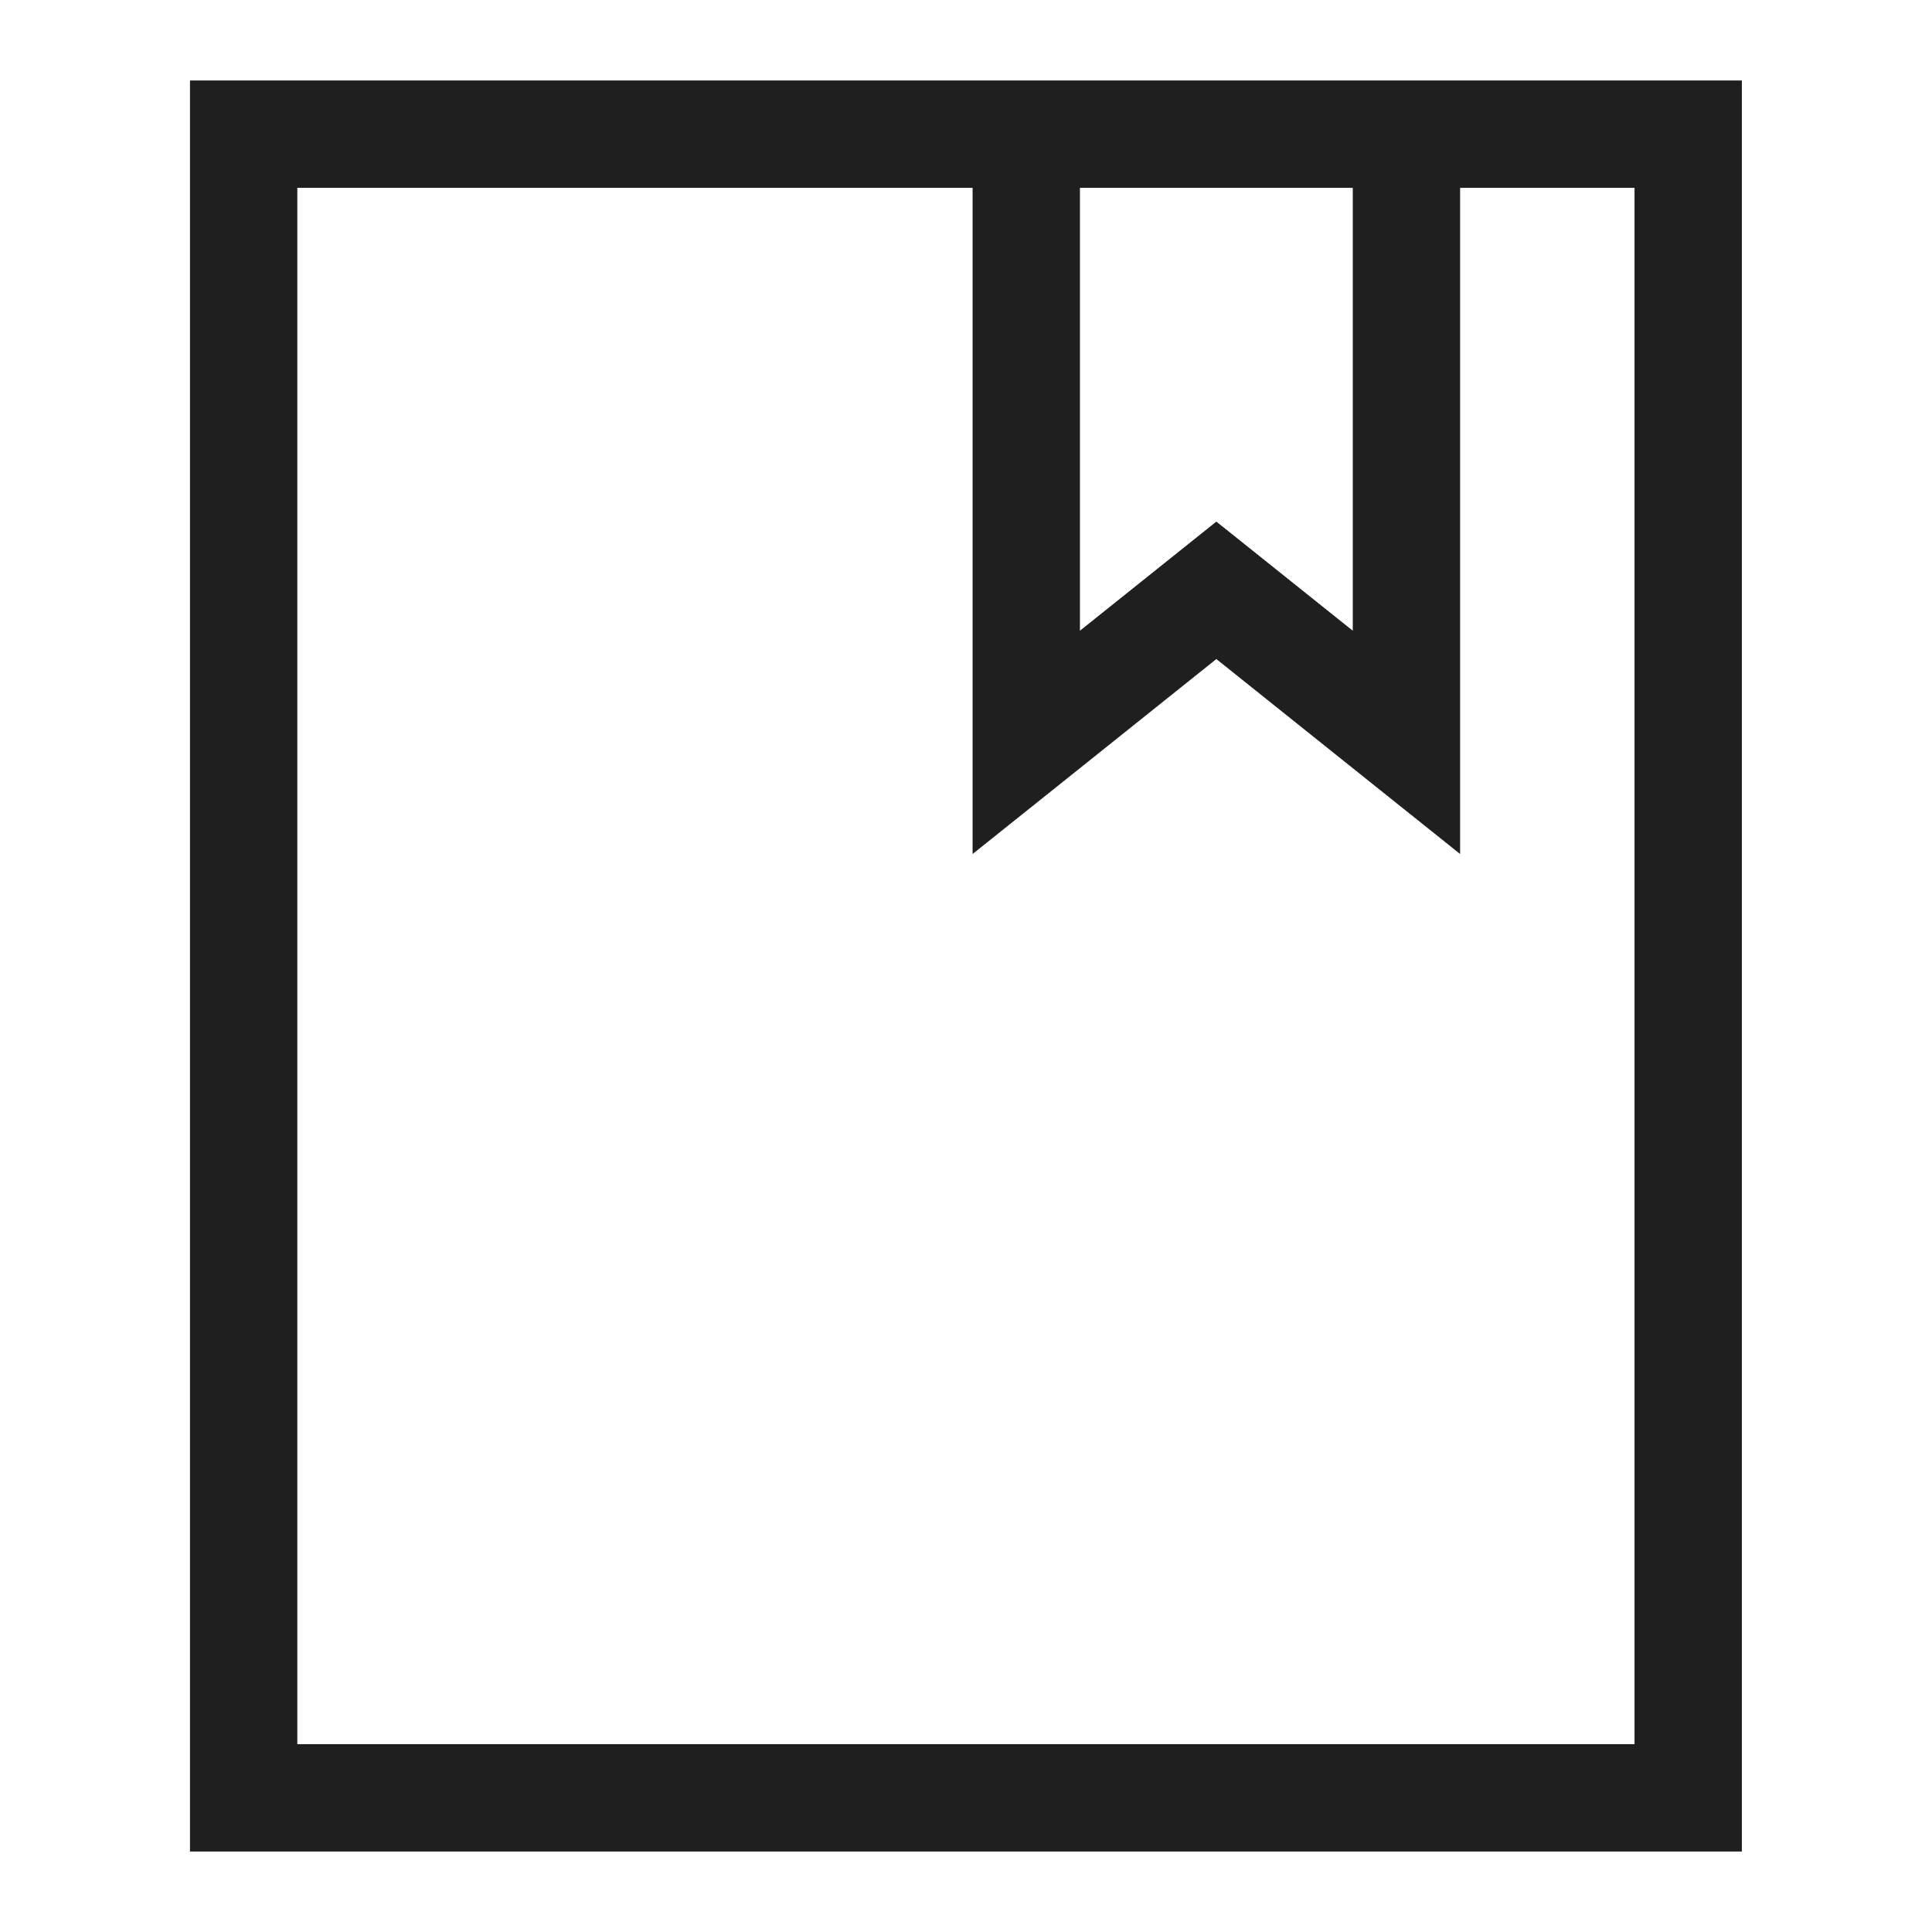
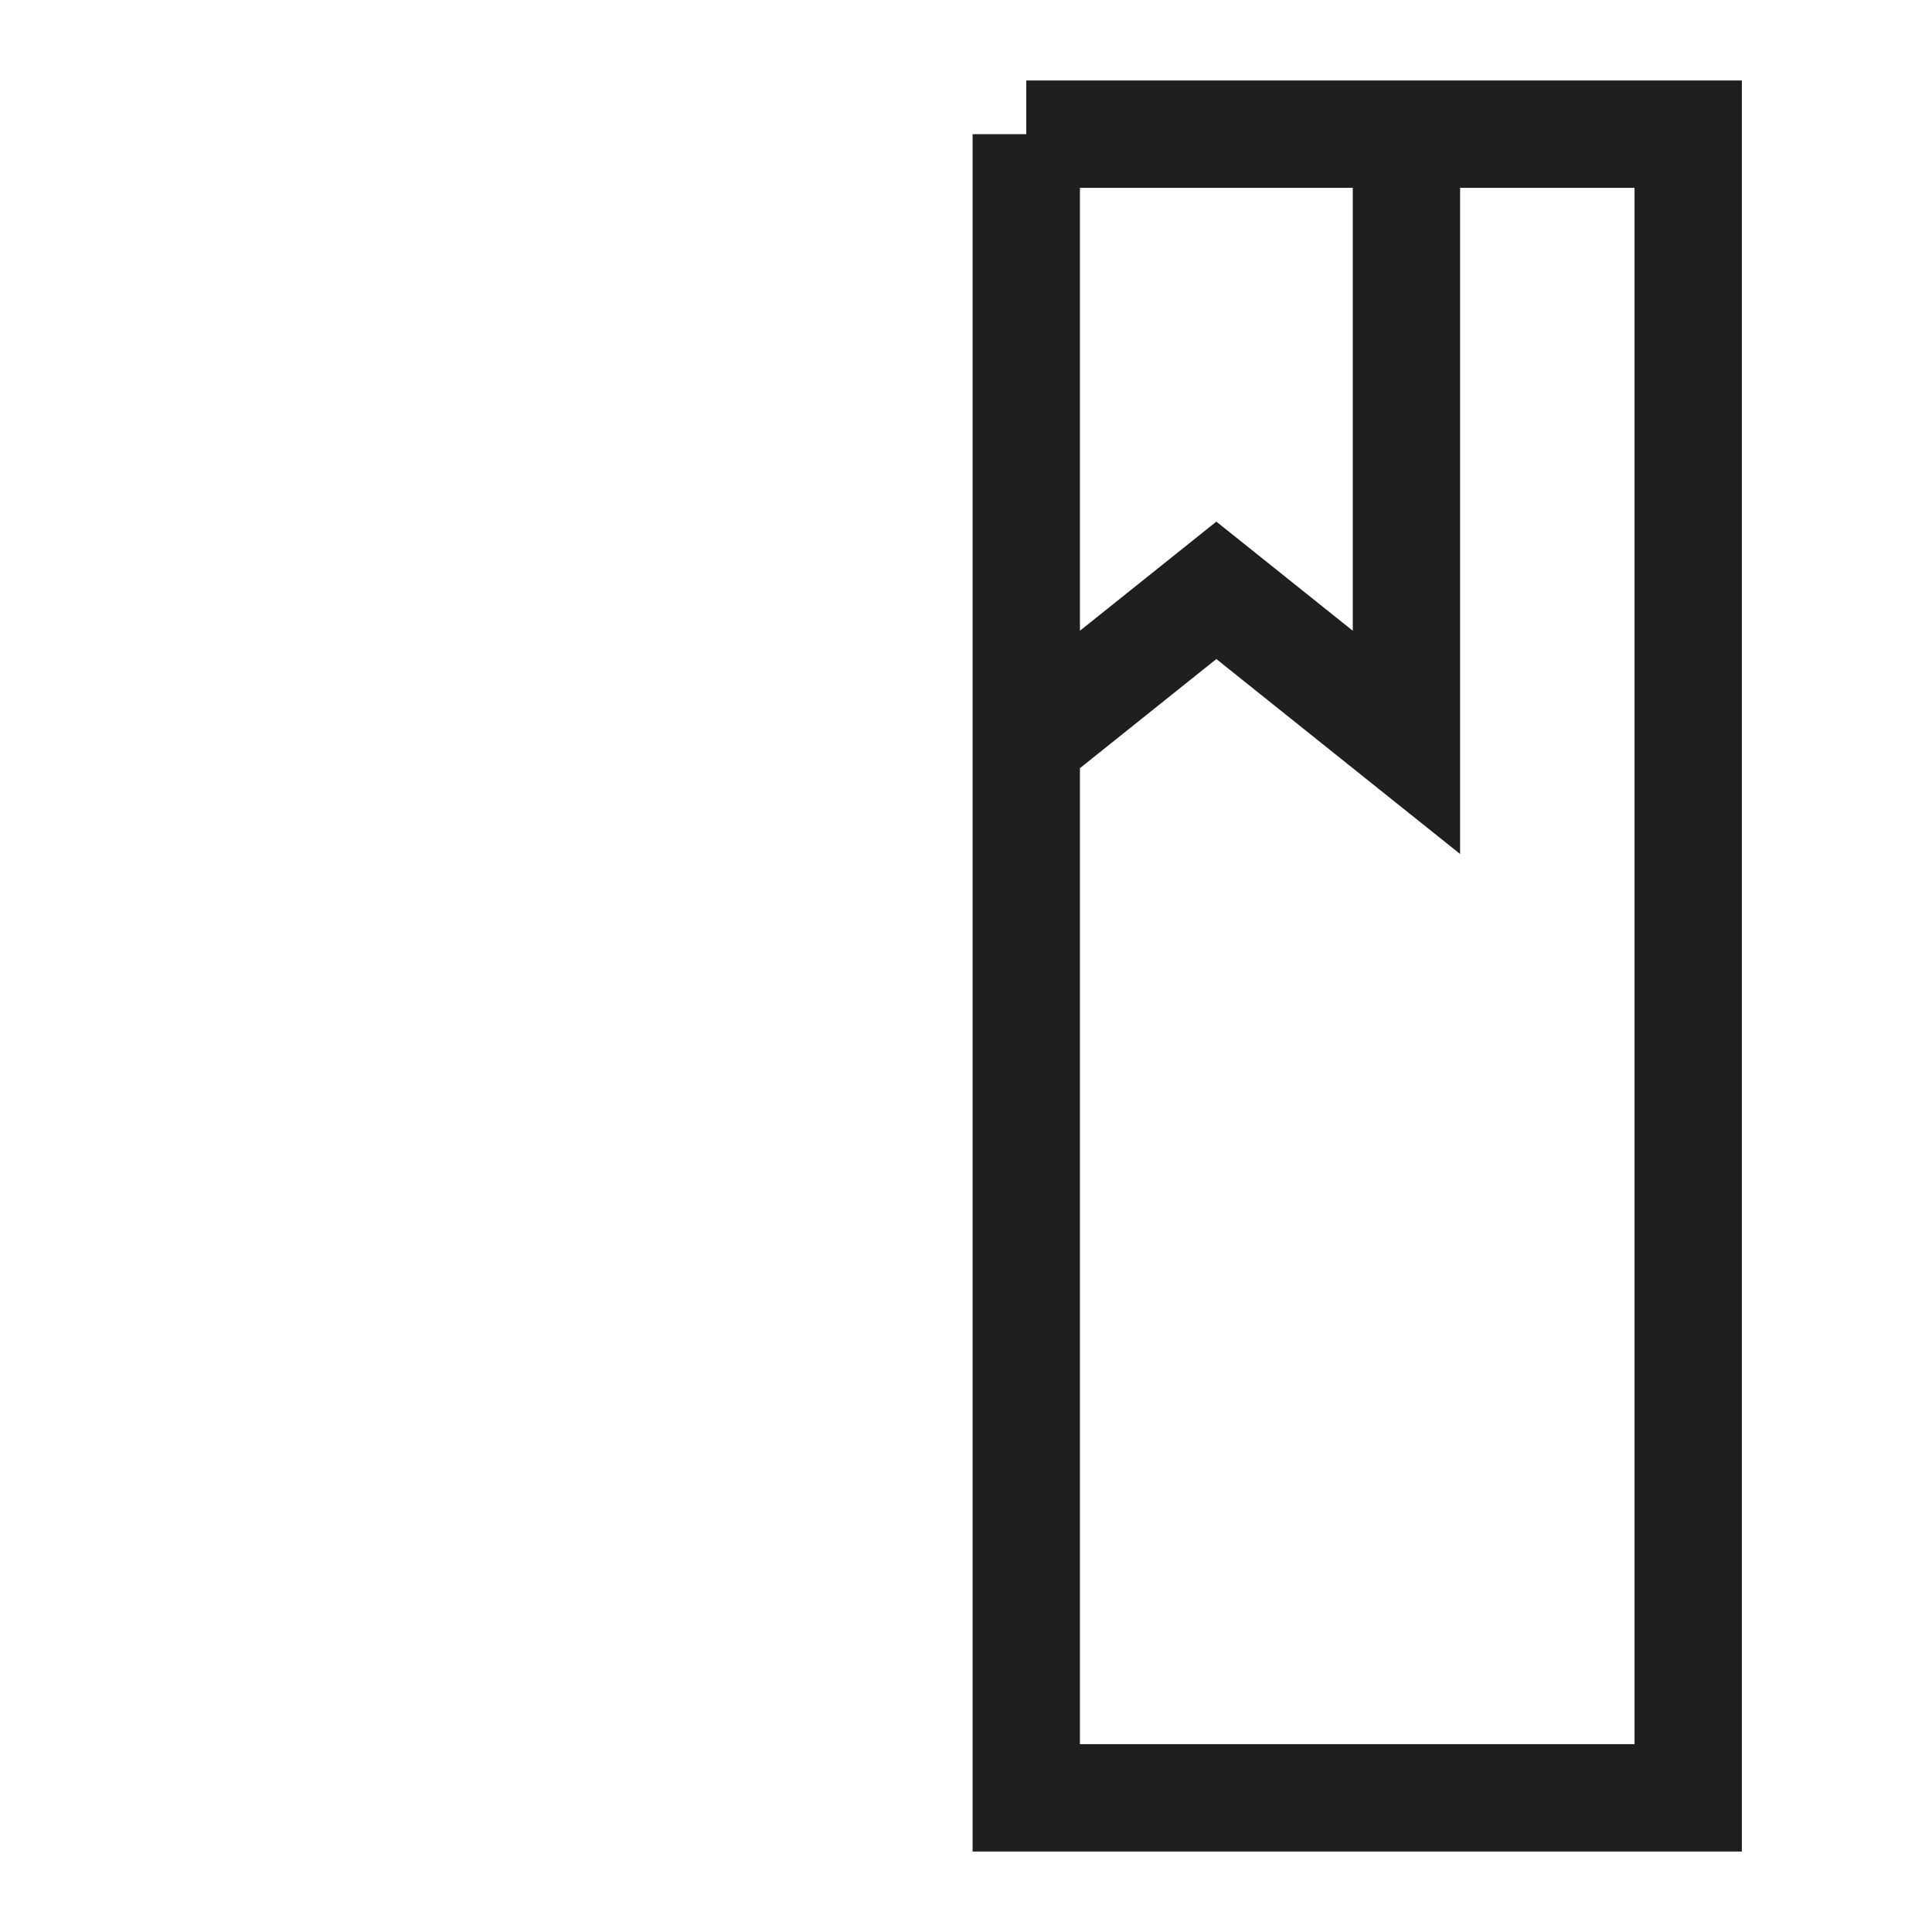
<svg xmlns="http://www.w3.org/2000/svg" width="36" height="36" viewBox="0 0 36 36" fill="none">
-   <path d="M19.123 2.5H4.54V33.5H31.457V2.5H26.207M19.123 2.5V13.833L22.665 11L26.207 13.833V2.5M19.123 2.5H26.207" stroke="#1F1F1F" stroke-width="2" />
+   <path d="M19.123 2.5V33.5H31.457V2.5H26.207M19.123 2.5V13.833L22.665 11L26.207 13.833V2.5M19.123 2.5H26.207" stroke="#1F1F1F" stroke-width="2" />
</svg>